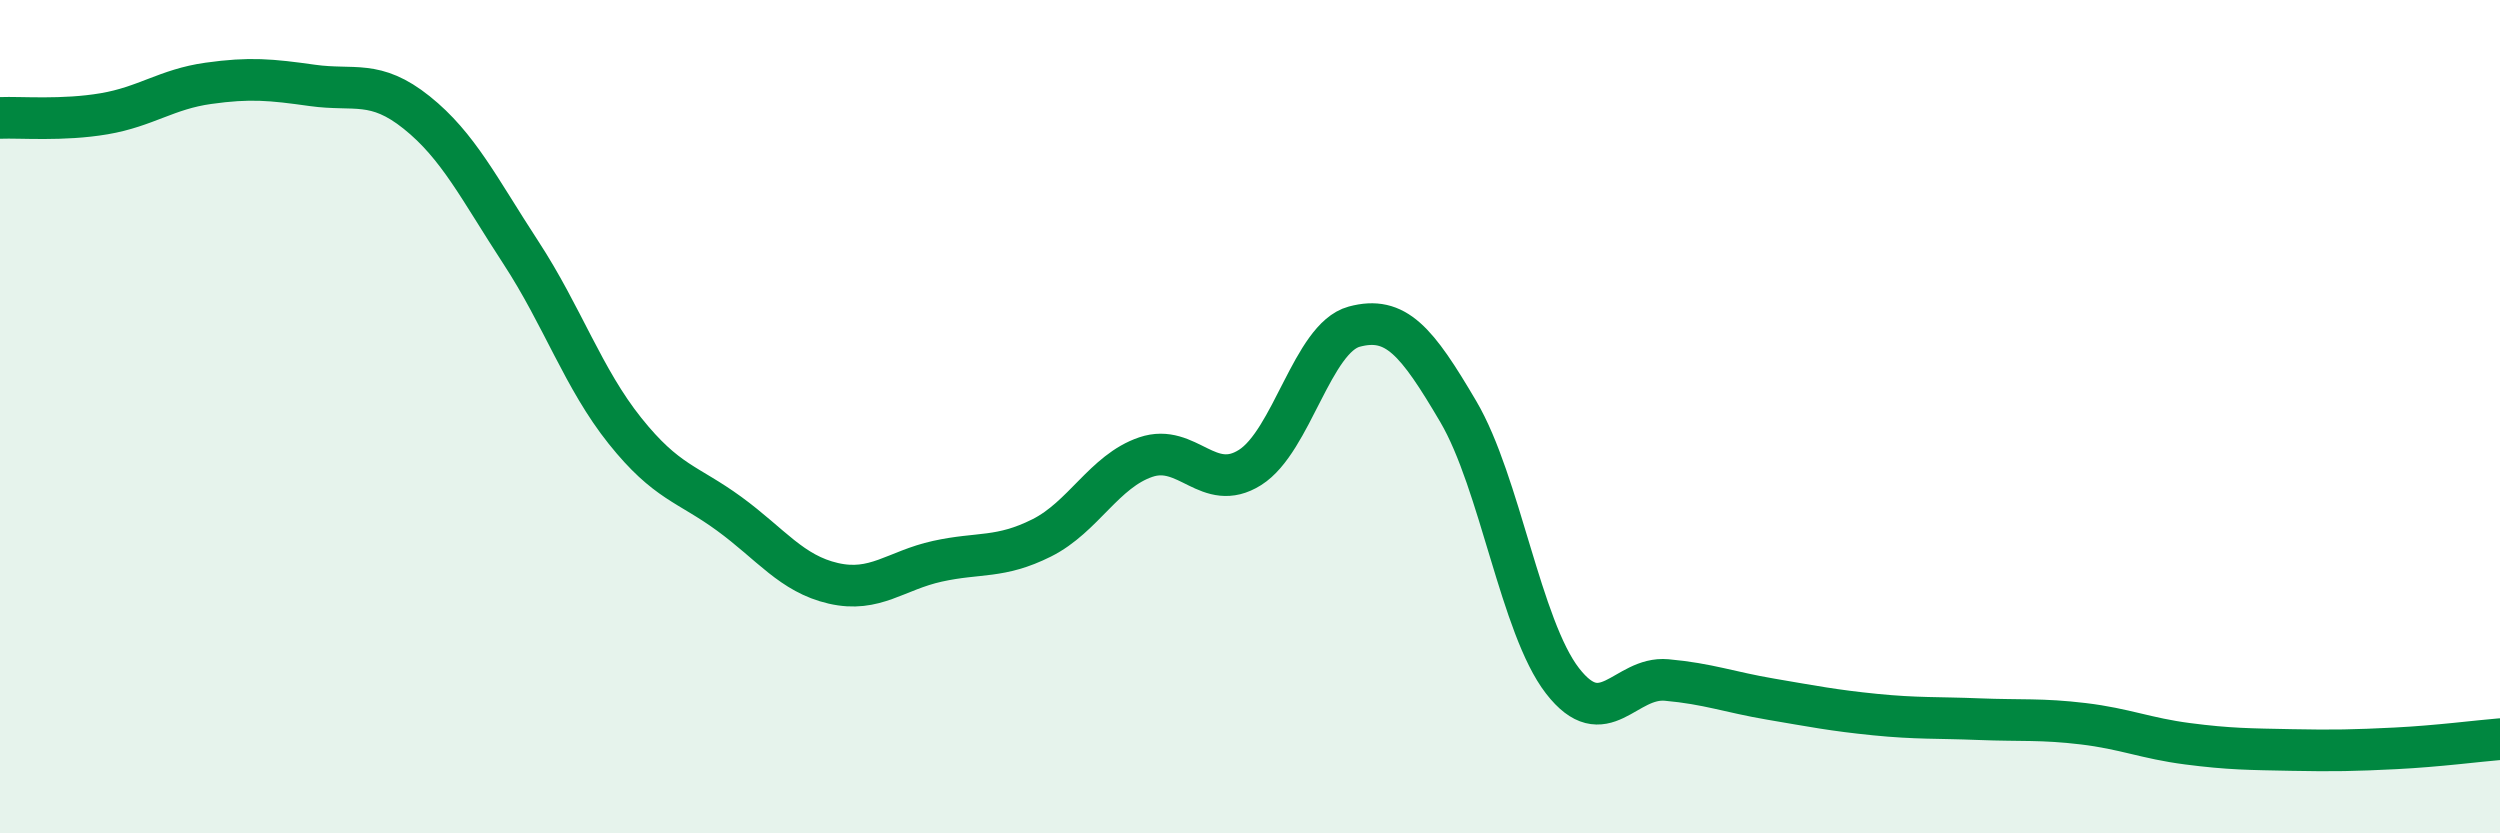
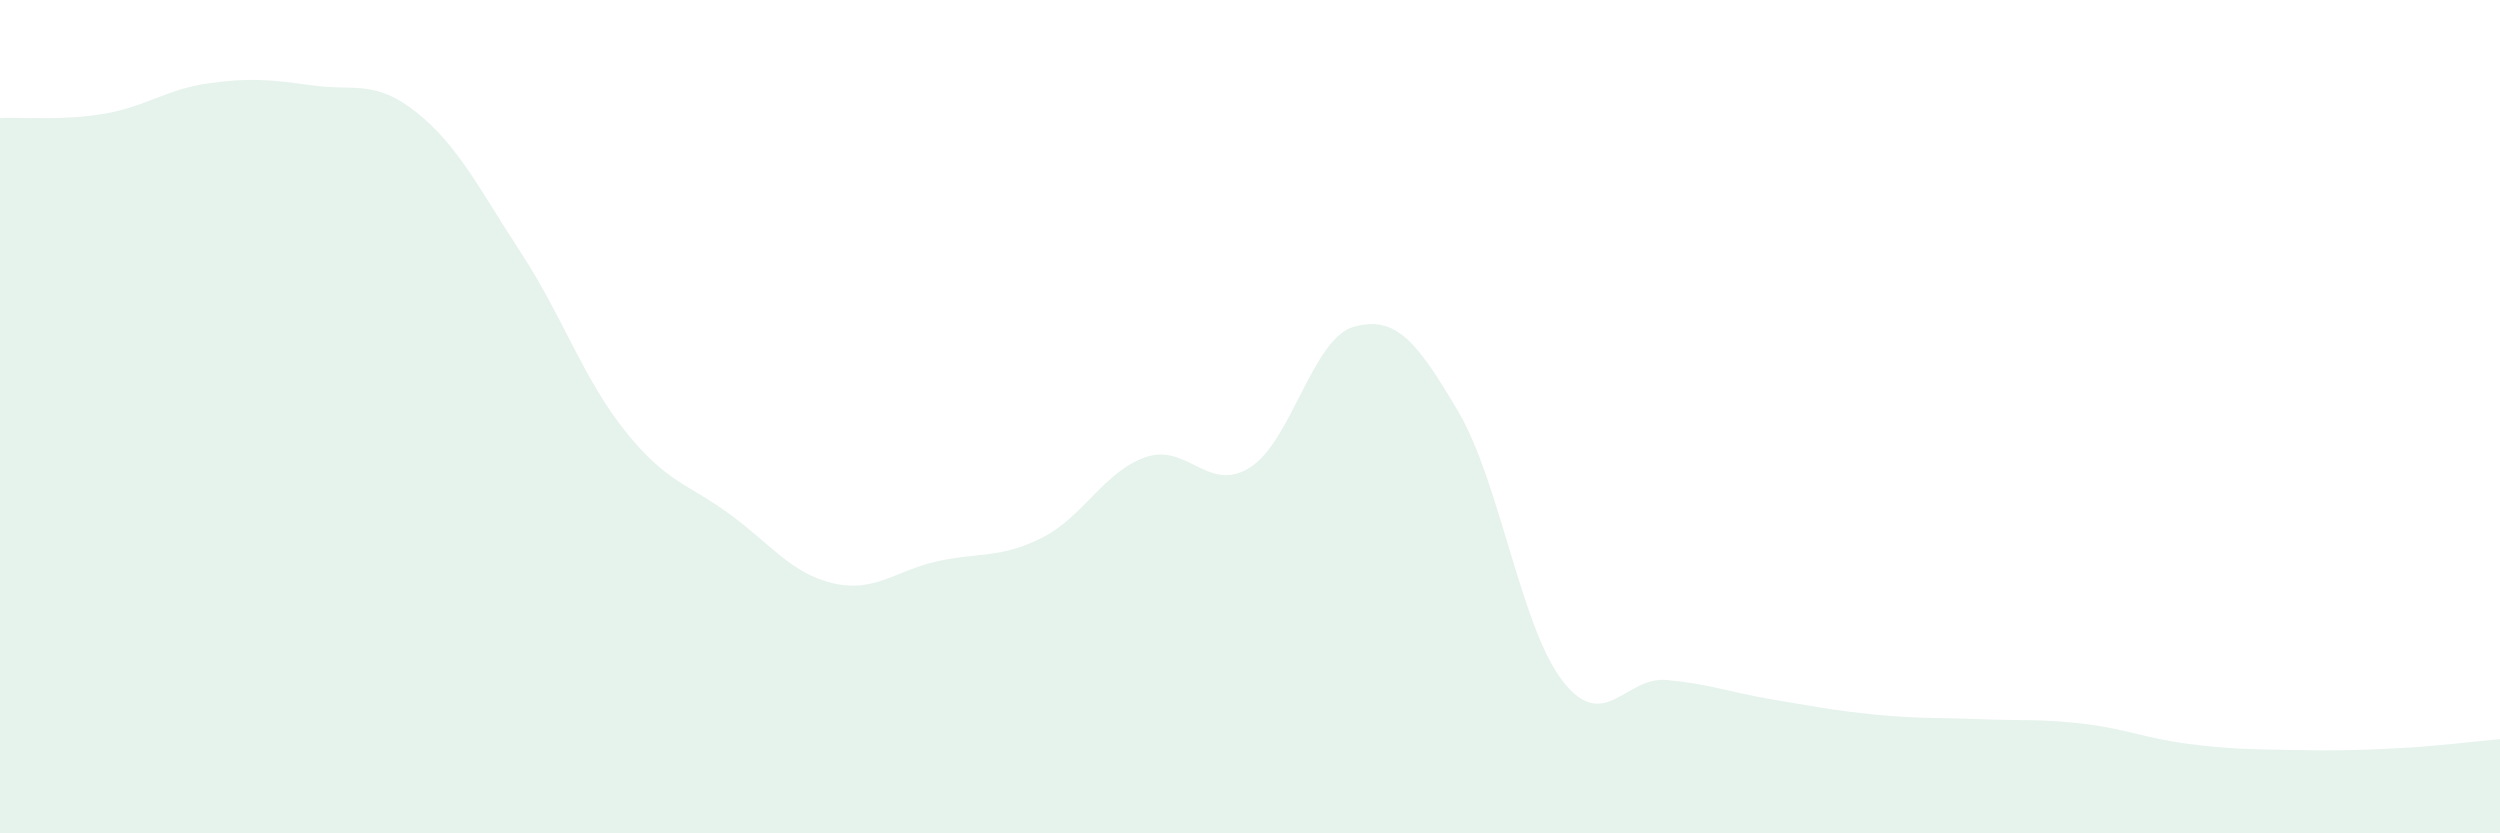
<svg xmlns="http://www.w3.org/2000/svg" width="60" height="20" viewBox="0 0 60 20">
  <path d="M 0,2.83 C 0.5,2.81 1.5,2.9 2.5,2.73 C 3.5,2.56 4,2.14 5,2 C 6,1.86 6.5,1.91 7.5,2.05 C 8.5,2.19 9,1.9 10,2.7 C 11,3.5 11.5,4.53 12.5,6.06 C 13.5,7.59 14,9.09 15,10.34 C 16,11.59 16.5,11.6 17.5,12.33 C 18.5,13.06 19,13.77 20,14 C 21,14.23 21.5,13.69 22.5,13.47 C 23.5,13.25 24,13.41 25,12.91 C 26,12.41 26.5,11.31 27.5,10.97 C 28.5,10.63 29,11.85 30,11.22 C 31,10.59 31.5,8.11 32.5,7.84 C 33.5,7.57 34,8.18 35,9.88 C 36,11.58 36.5,15.05 37.5,16.34 C 38.5,17.63 39,16.23 40,16.32 C 41,16.41 41.5,16.61 42.5,16.78 C 43.5,16.95 44,17.05 45,17.15 C 46,17.25 46.5,17.22 47.5,17.26 C 48.5,17.3 49,17.25 50,17.37 C 51,17.49 51.5,17.72 52.5,17.85 C 53.5,17.98 54,17.98 55,18 C 56,18.02 56.5,18.01 57.5,17.96 C 58.5,17.91 59.5,17.78 60,17.74L60 20L0 20Z" fill="#008740" opacity="0.1" stroke-linecap="round" stroke-linejoin="round" />
-   <path d="M 0,2.83 C 0.5,2.81 1.5,2.9 2.5,2.73 C 3.5,2.56 4,2.14 5,2 C 6,1.86 6.5,1.91 7.5,2.05 C 8.5,2.19 9,1.9 10,2.7 C 11,3.5 11.5,4.53 12.5,6.06 C 13.5,7.59 14,9.09 15,10.34 C 16,11.59 16.5,11.6 17.5,12.33 C 18.5,13.06 19,13.77 20,14 C 21,14.23 21.5,13.69 22.5,13.47 C 23.5,13.25 24,13.41 25,12.91 C 26,12.41 26.5,11.31 27.5,10.97 C 28.5,10.63 29,11.85 30,11.22 C 31,10.59 31.5,8.11 32.5,7.84 C 33.5,7.57 34,8.18 35,9.88 C 36,11.58 36.5,15.05 37.5,16.34 C 38.5,17.63 39,16.23 40,16.32 C 41,16.41 41.5,16.61 42.5,16.78 C 43.5,16.95 44,17.05 45,17.15 C 46,17.25 46.5,17.22 47.5,17.26 C 48.5,17.3 49,17.25 50,17.37 C 51,17.49 51.5,17.72 52.5,17.85 C 53.5,17.98 54,17.98 55,18 C 56,18.02 56.5,18.01 57.5,17.96 C 58.5,17.91 59.5,17.78 60,17.74" stroke="#008740" stroke-width="1" fill="none" stroke-linecap="round" stroke-linejoin="round" />
</svg>